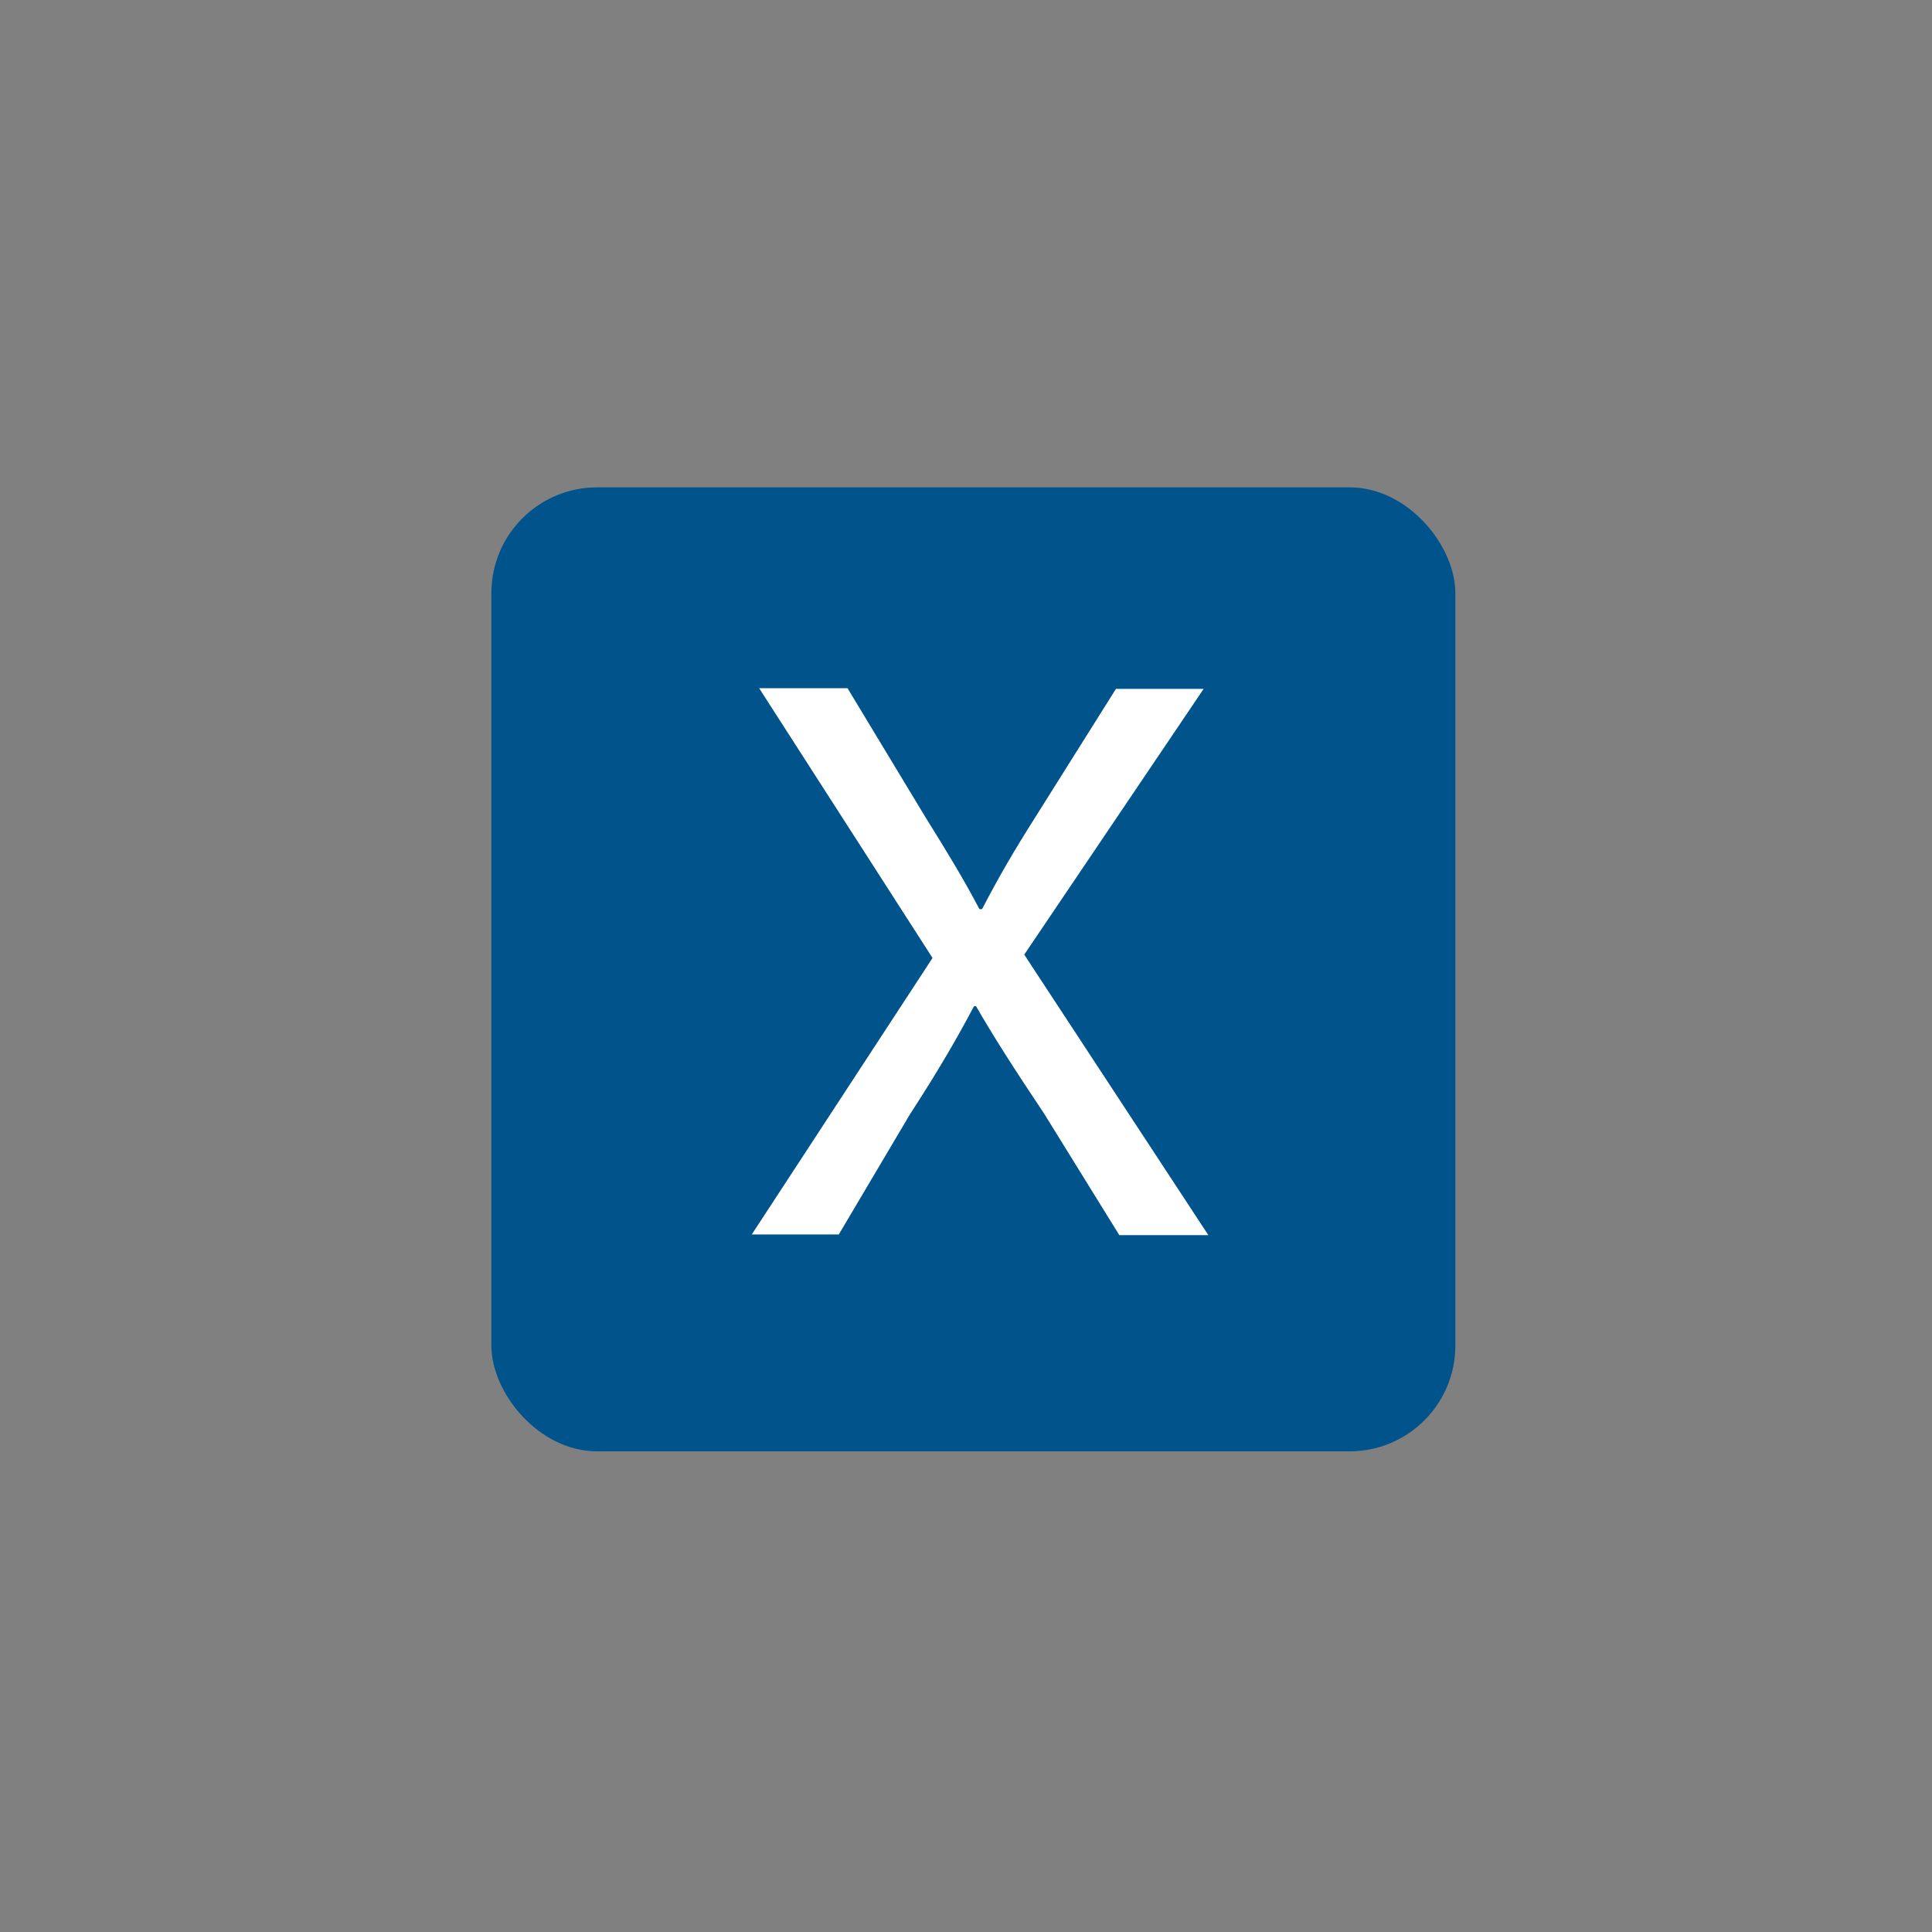
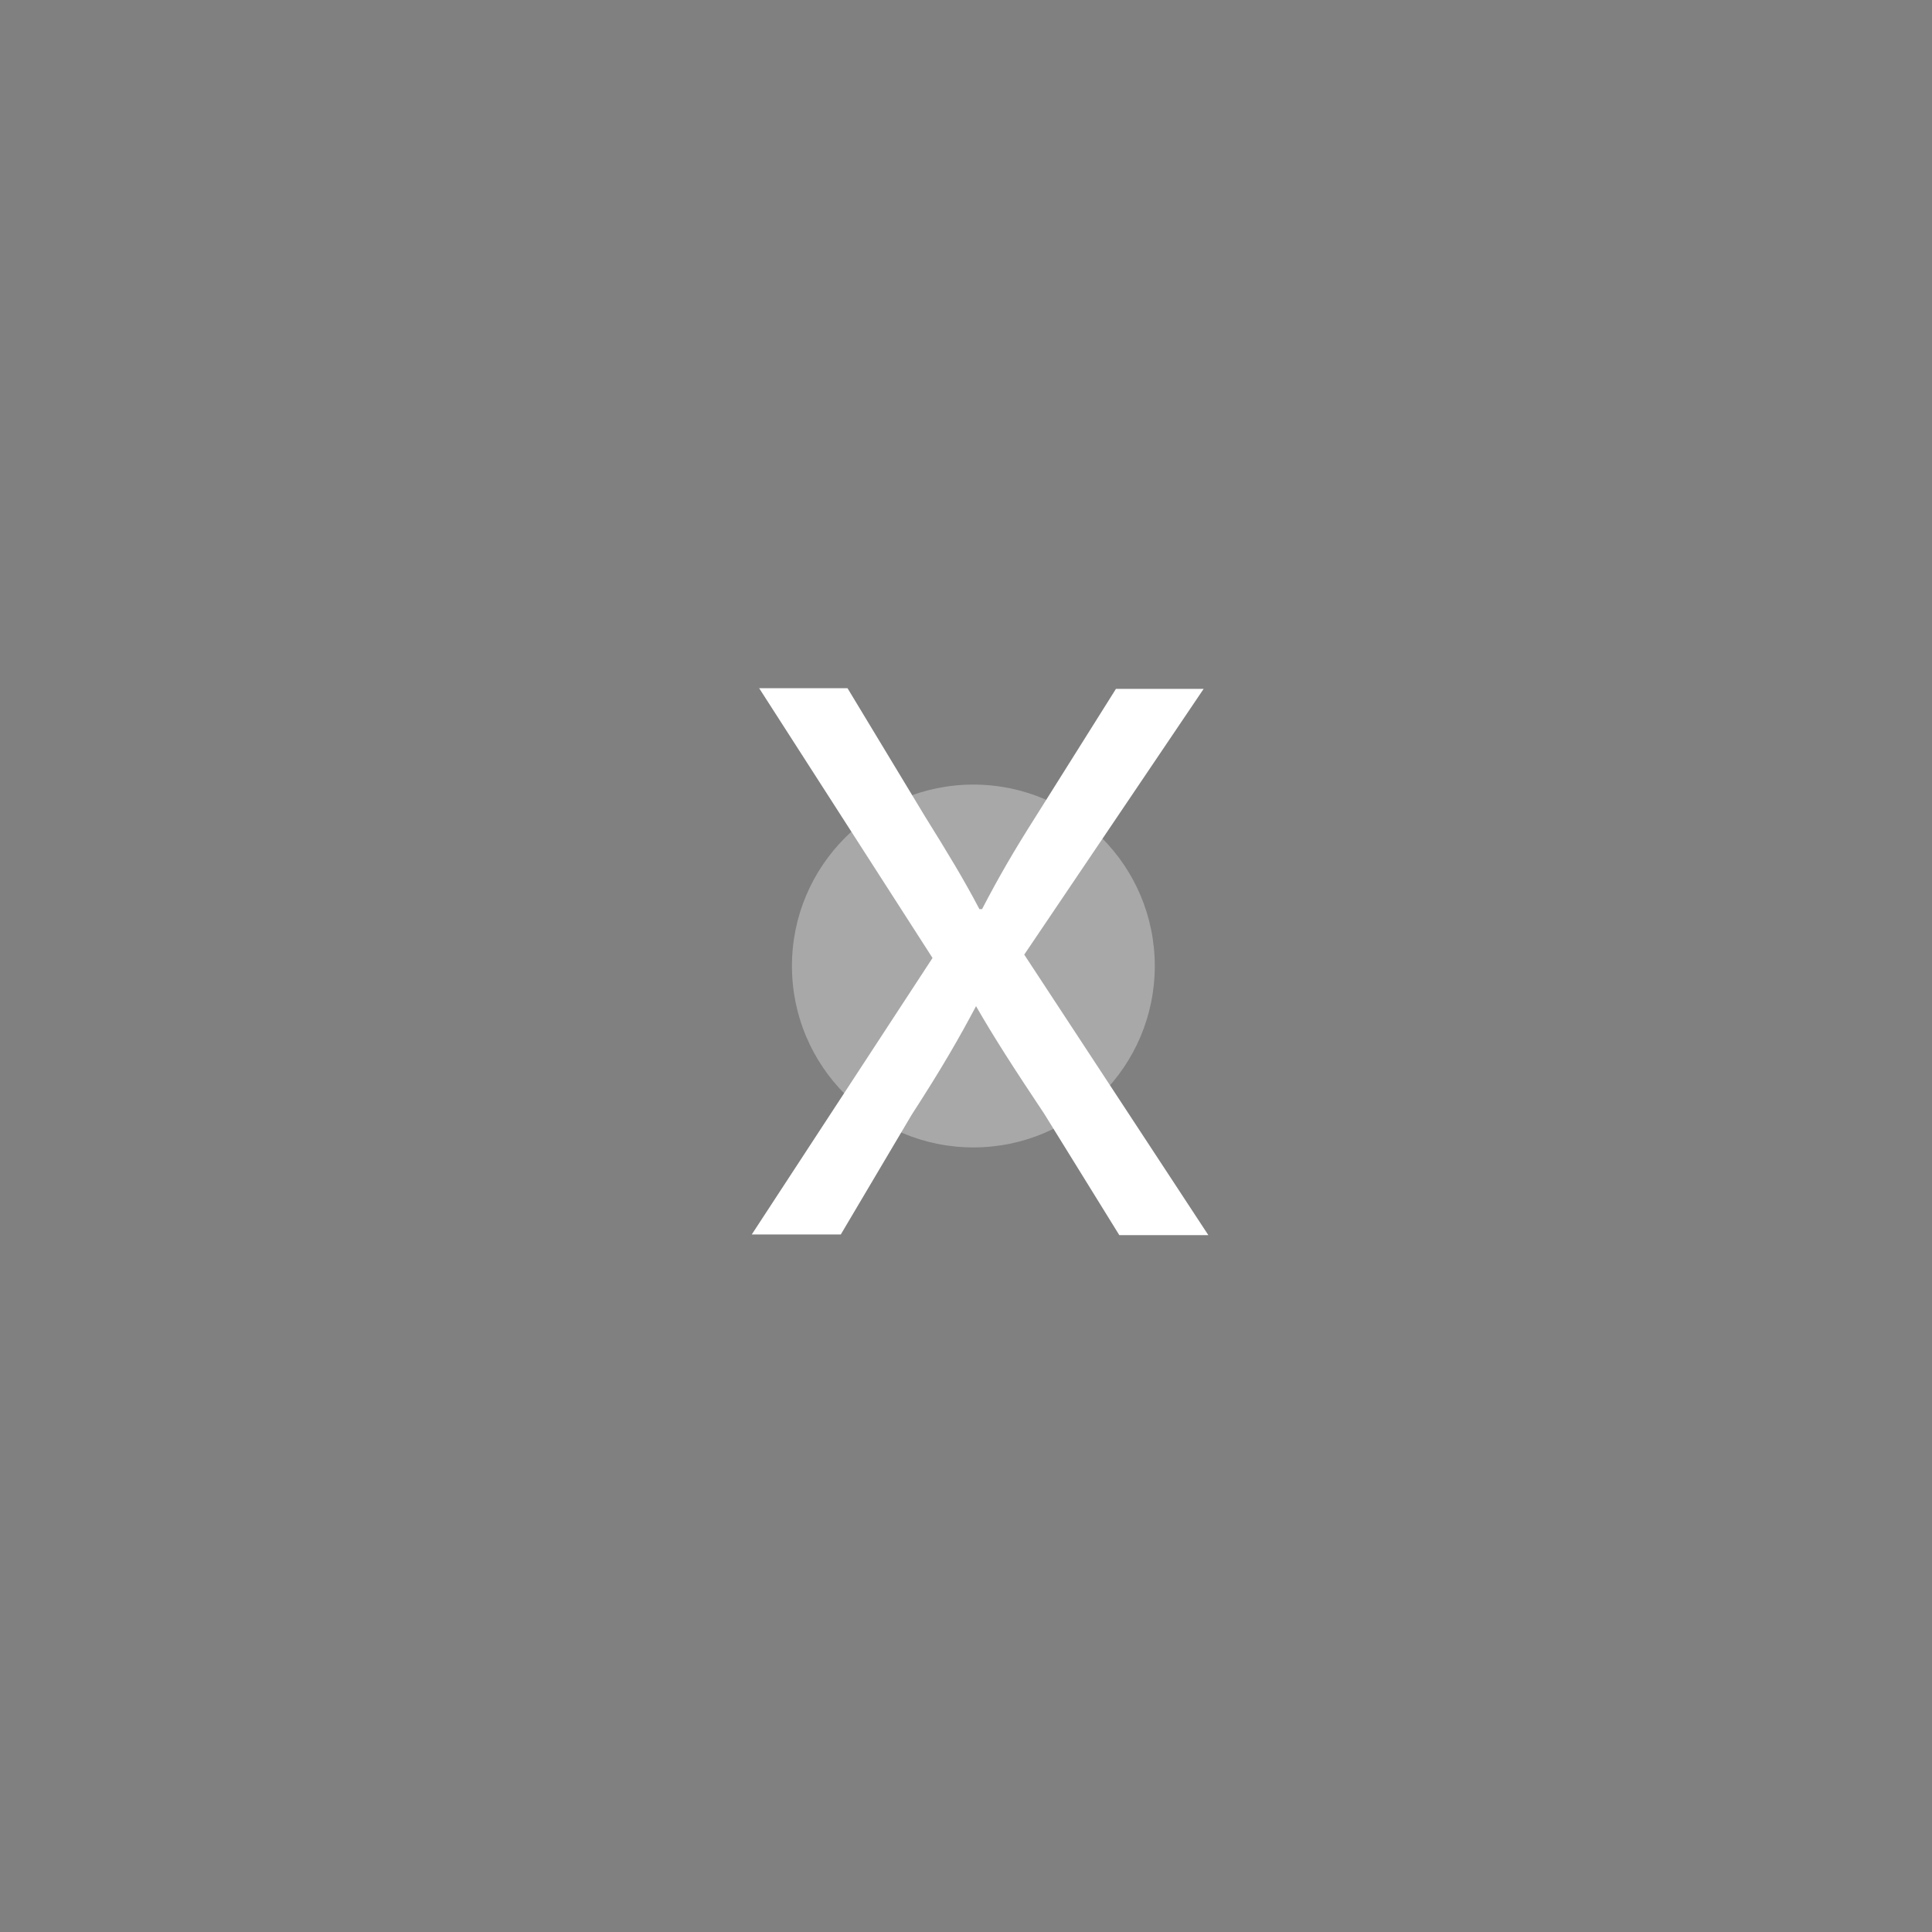
<svg xmlns="http://www.w3.org/2000/svg" width="101.8mm" height="101.8mm" viewBox="0 0 288.6 288.6">
  <rect x="0" y="0" width="288.6" height="288.6" fill="#808080" stroke="none" />
  <defs>
    <style>
      .a {
        fill: #a8a8a8;
      }

      .b {
        fill: #00538b;
      }

      .c {
        isolation: isolate;
      }

      .d {
        fill: #fff;
      }
    </style>
  </defs>
  <title>pauli_x</title>
  <circle class="a" cx="145.4" cy="144.3" r="27.1" />
-   <rect class="b" x="73.4" y="72.8" width="144" height="144" rx="15.8" ry="15.8" />
  <g class="c">
-     <path class="d" d="M167.2,184.5,156,166.4c-4.6-6.9-7.5-11.4-10.2-16.1h-.3c-2.5,4.7-5,9.1-9.6,16.2l-10.6,17.9H112.3l27-41.3-25.9-40.3h13.2L138.2,122c3.3,5.3,5.8,9.4,8.1,13.8h.4c2.5-4.8,4.7-8.6,8-13.8l12-19.1h13.1L153,142.6l27.5,41.9Z" />
+     <path class="d" d="M167.2,184.5,156,166.4c-4.6-6.9-7.5-11.4-10.2-16.1c-2.5,4.7-5,9.1-9.6,16.2l-10.6,17.9H112.3l27-41.3-25.9-40.3h13.2L138.2,122c3.3,5.3,5.8,9.4,8.1,13.8h.4c2.5-4.8,4.7-8.6,8-13.8l12-19.1h13.1L153,142.6l27.5,41.9Z" />
  </g>
</svg>